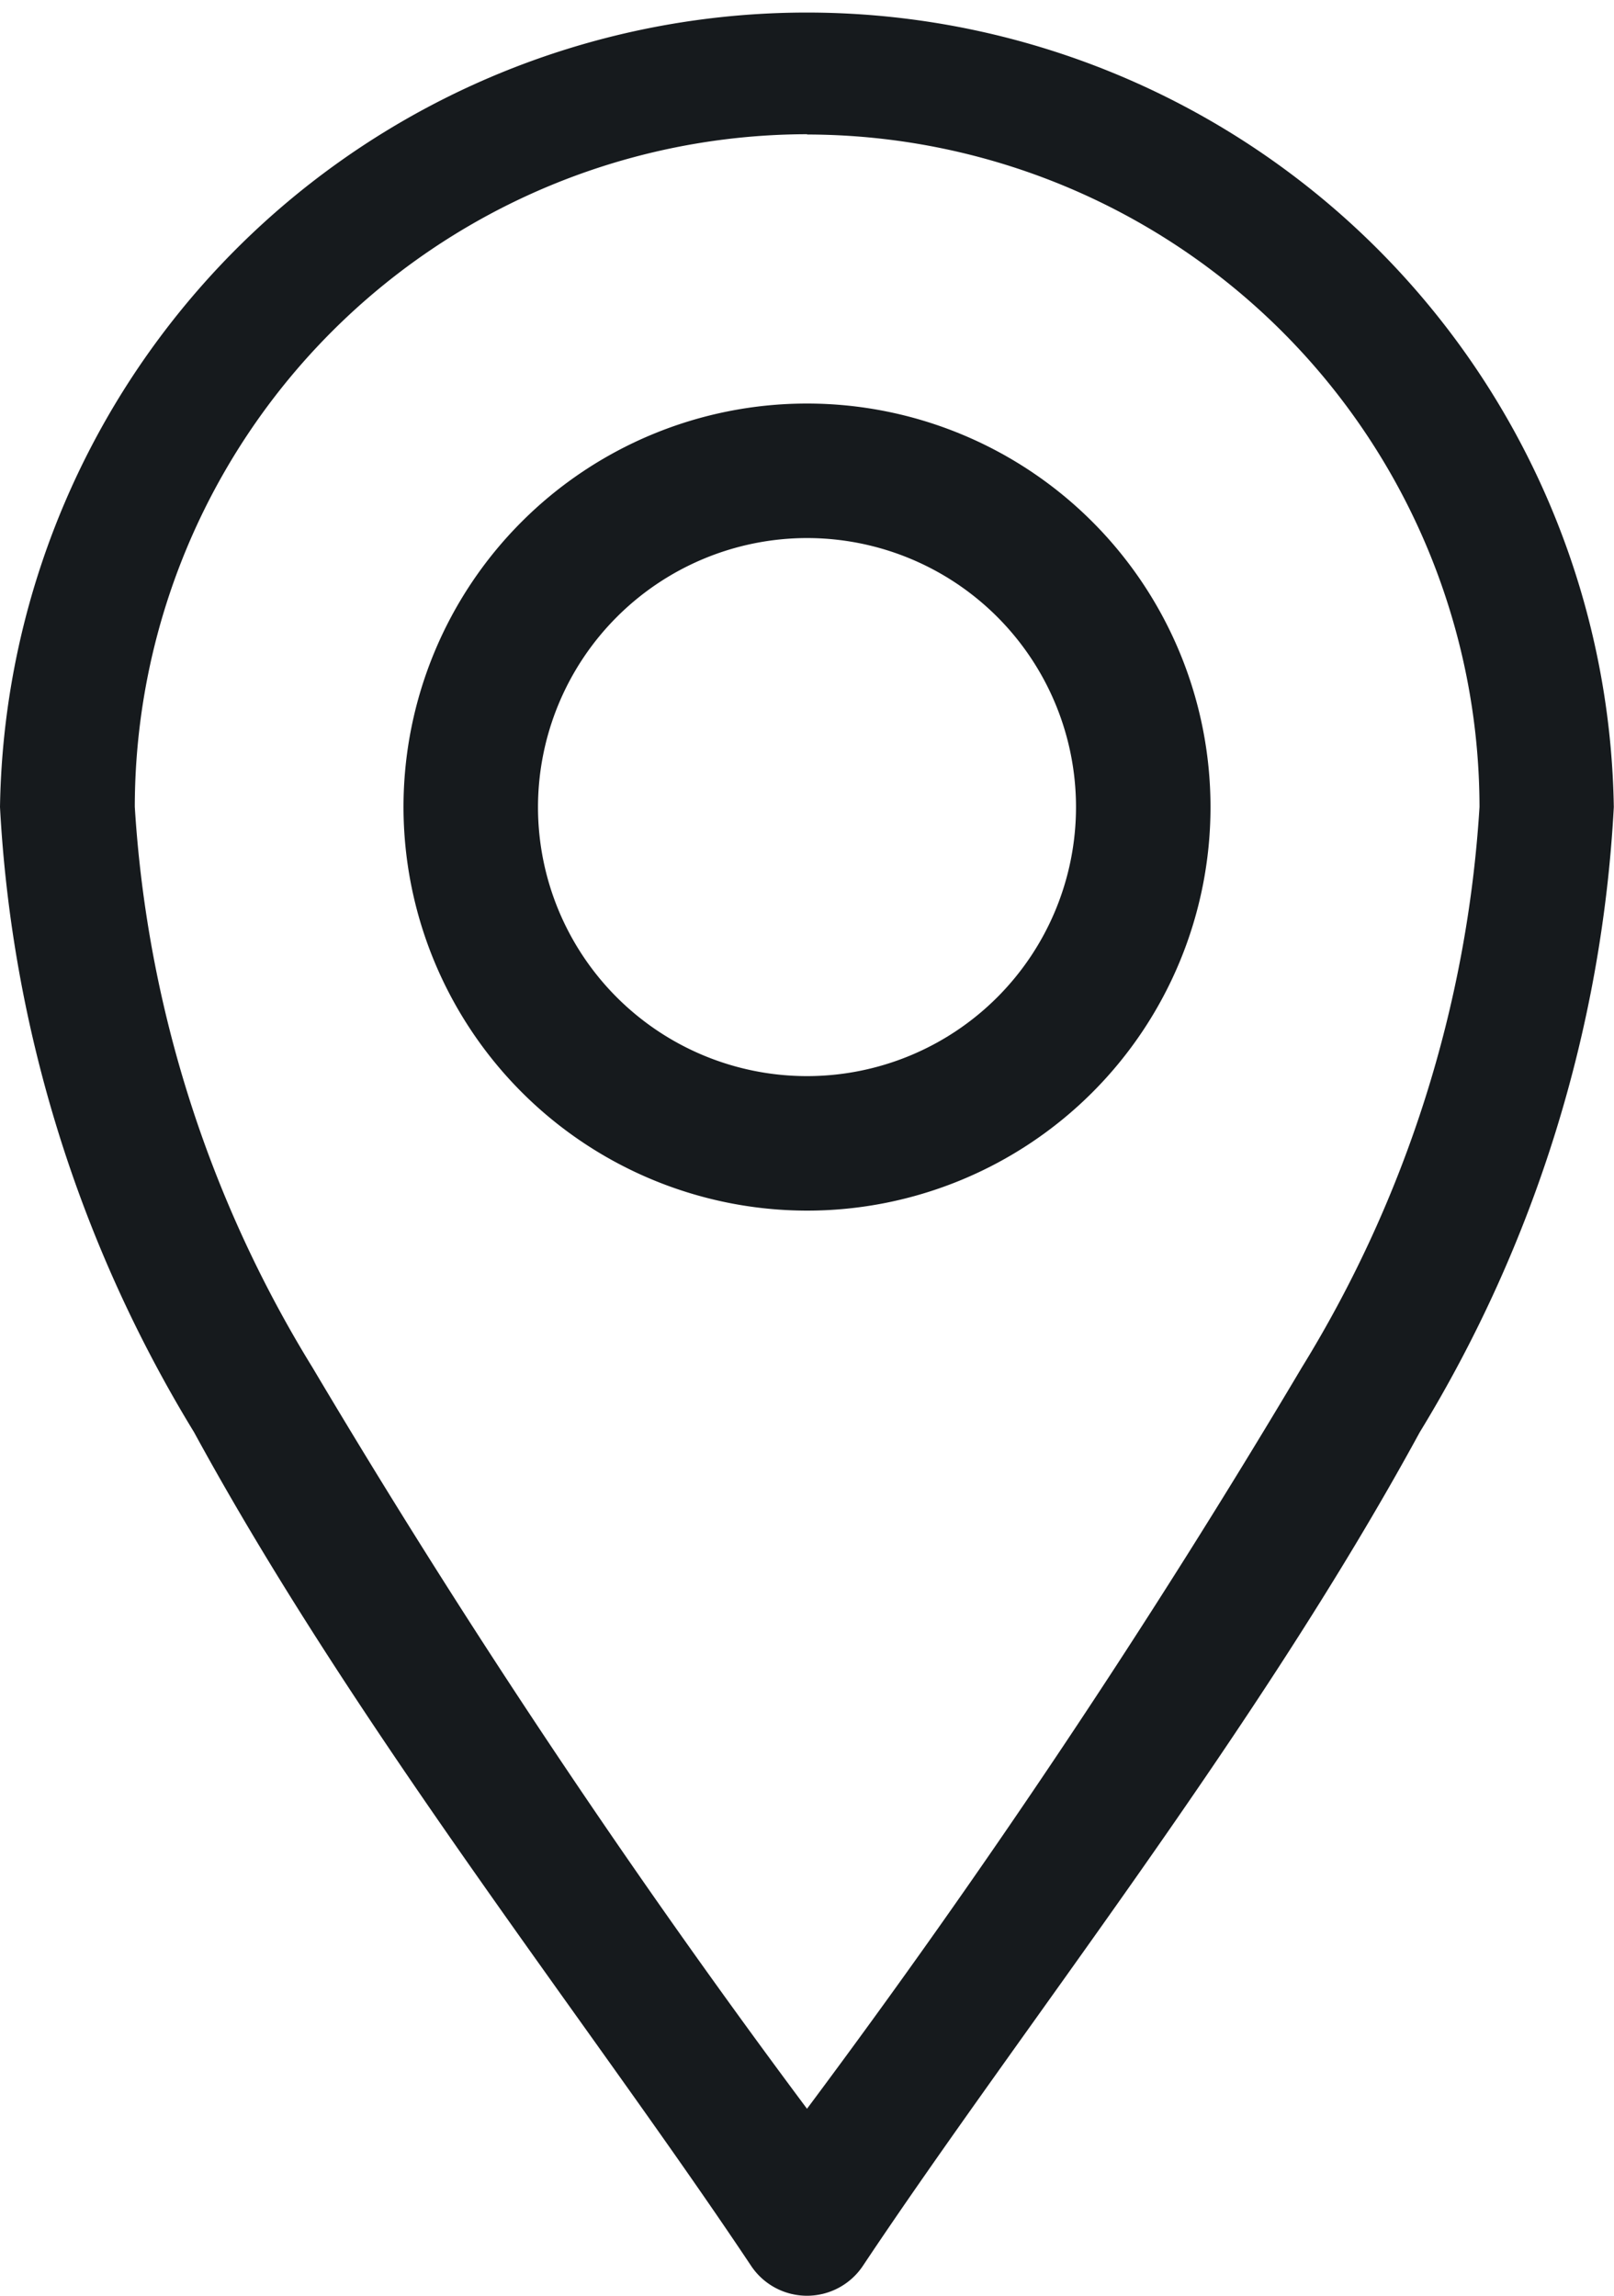
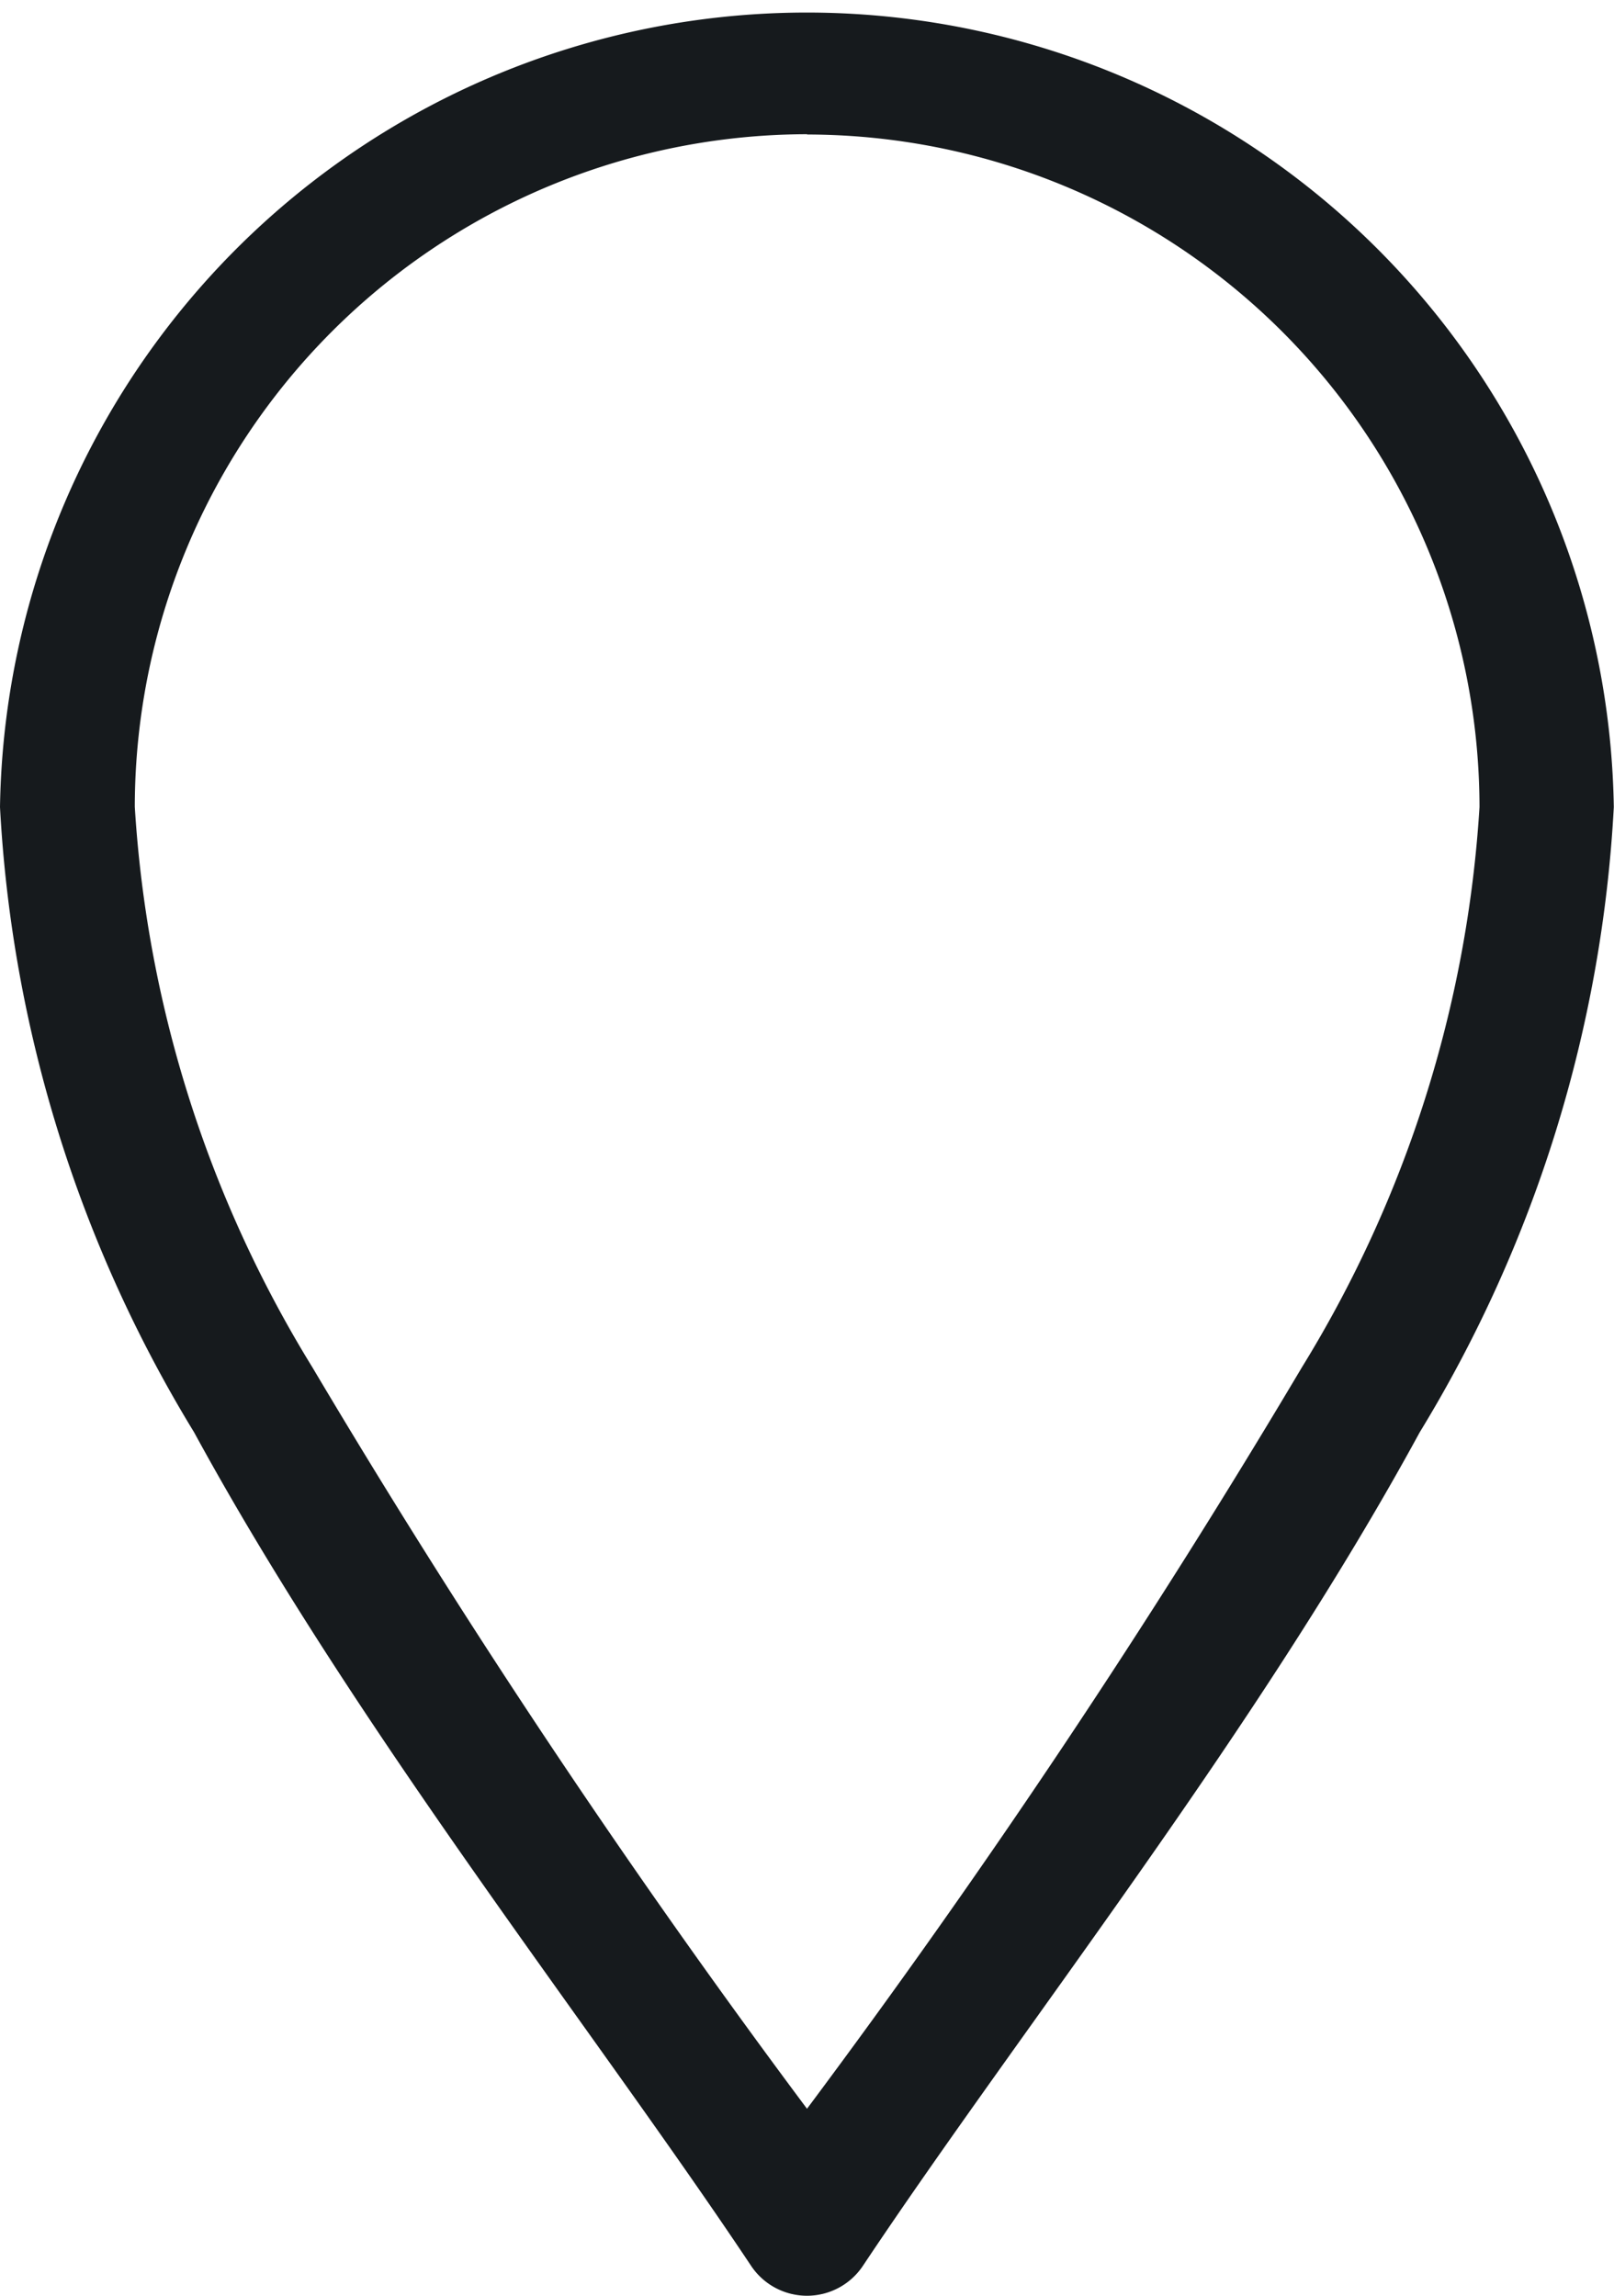
<svg xmlns="http://www.w3.org/2000/svg" id="location" width="16.524" height="23.501" viewBox="0 0 16.524 23.501">
  <path id="Path_484" data-name="Path 484" d="M83.689,23.194a.688.688,0,0,0,1.146,0c1.629-2.444,4.029-5.462,5.7-8.532a13.678,13.678,0,0,0,1.987-6.4A8.262,8.262,0,0,0,76,8.262a13.678,13.678,0,0,0,1.987,6.4C79.658,17.729,82.063,20.755,83.689,23.194Zm.573-21.817a6.893,6.893,0,0,1,6.885,6.885A12.39,12.39,0,0,1,89.327,14a86.6,86.6,0,0,1-5.065,7.587A86.6,86.6,0,0,1,79.2,14a12.39,12.39,0,0,1-1.82-5.741,6.893,6.893,0,0,1,6.885-6.885Z" transform="translate(-76)" fill="#161a1d" />
-   <path id="Path_485" data-name="Path 485" d="M170.131,98.262A4.131,4.131,0,1,0,166,94.131,4.136,4.136,0,0,0,170.131,98.262Zm0-6.885a2.754,2.754,0,1,1-2.754,2.754A2.757,2.757,0,0,1,170.131,91.377Z" transform="translate(-161.869 -85.869)" fill="#161a1d" />
</svg>